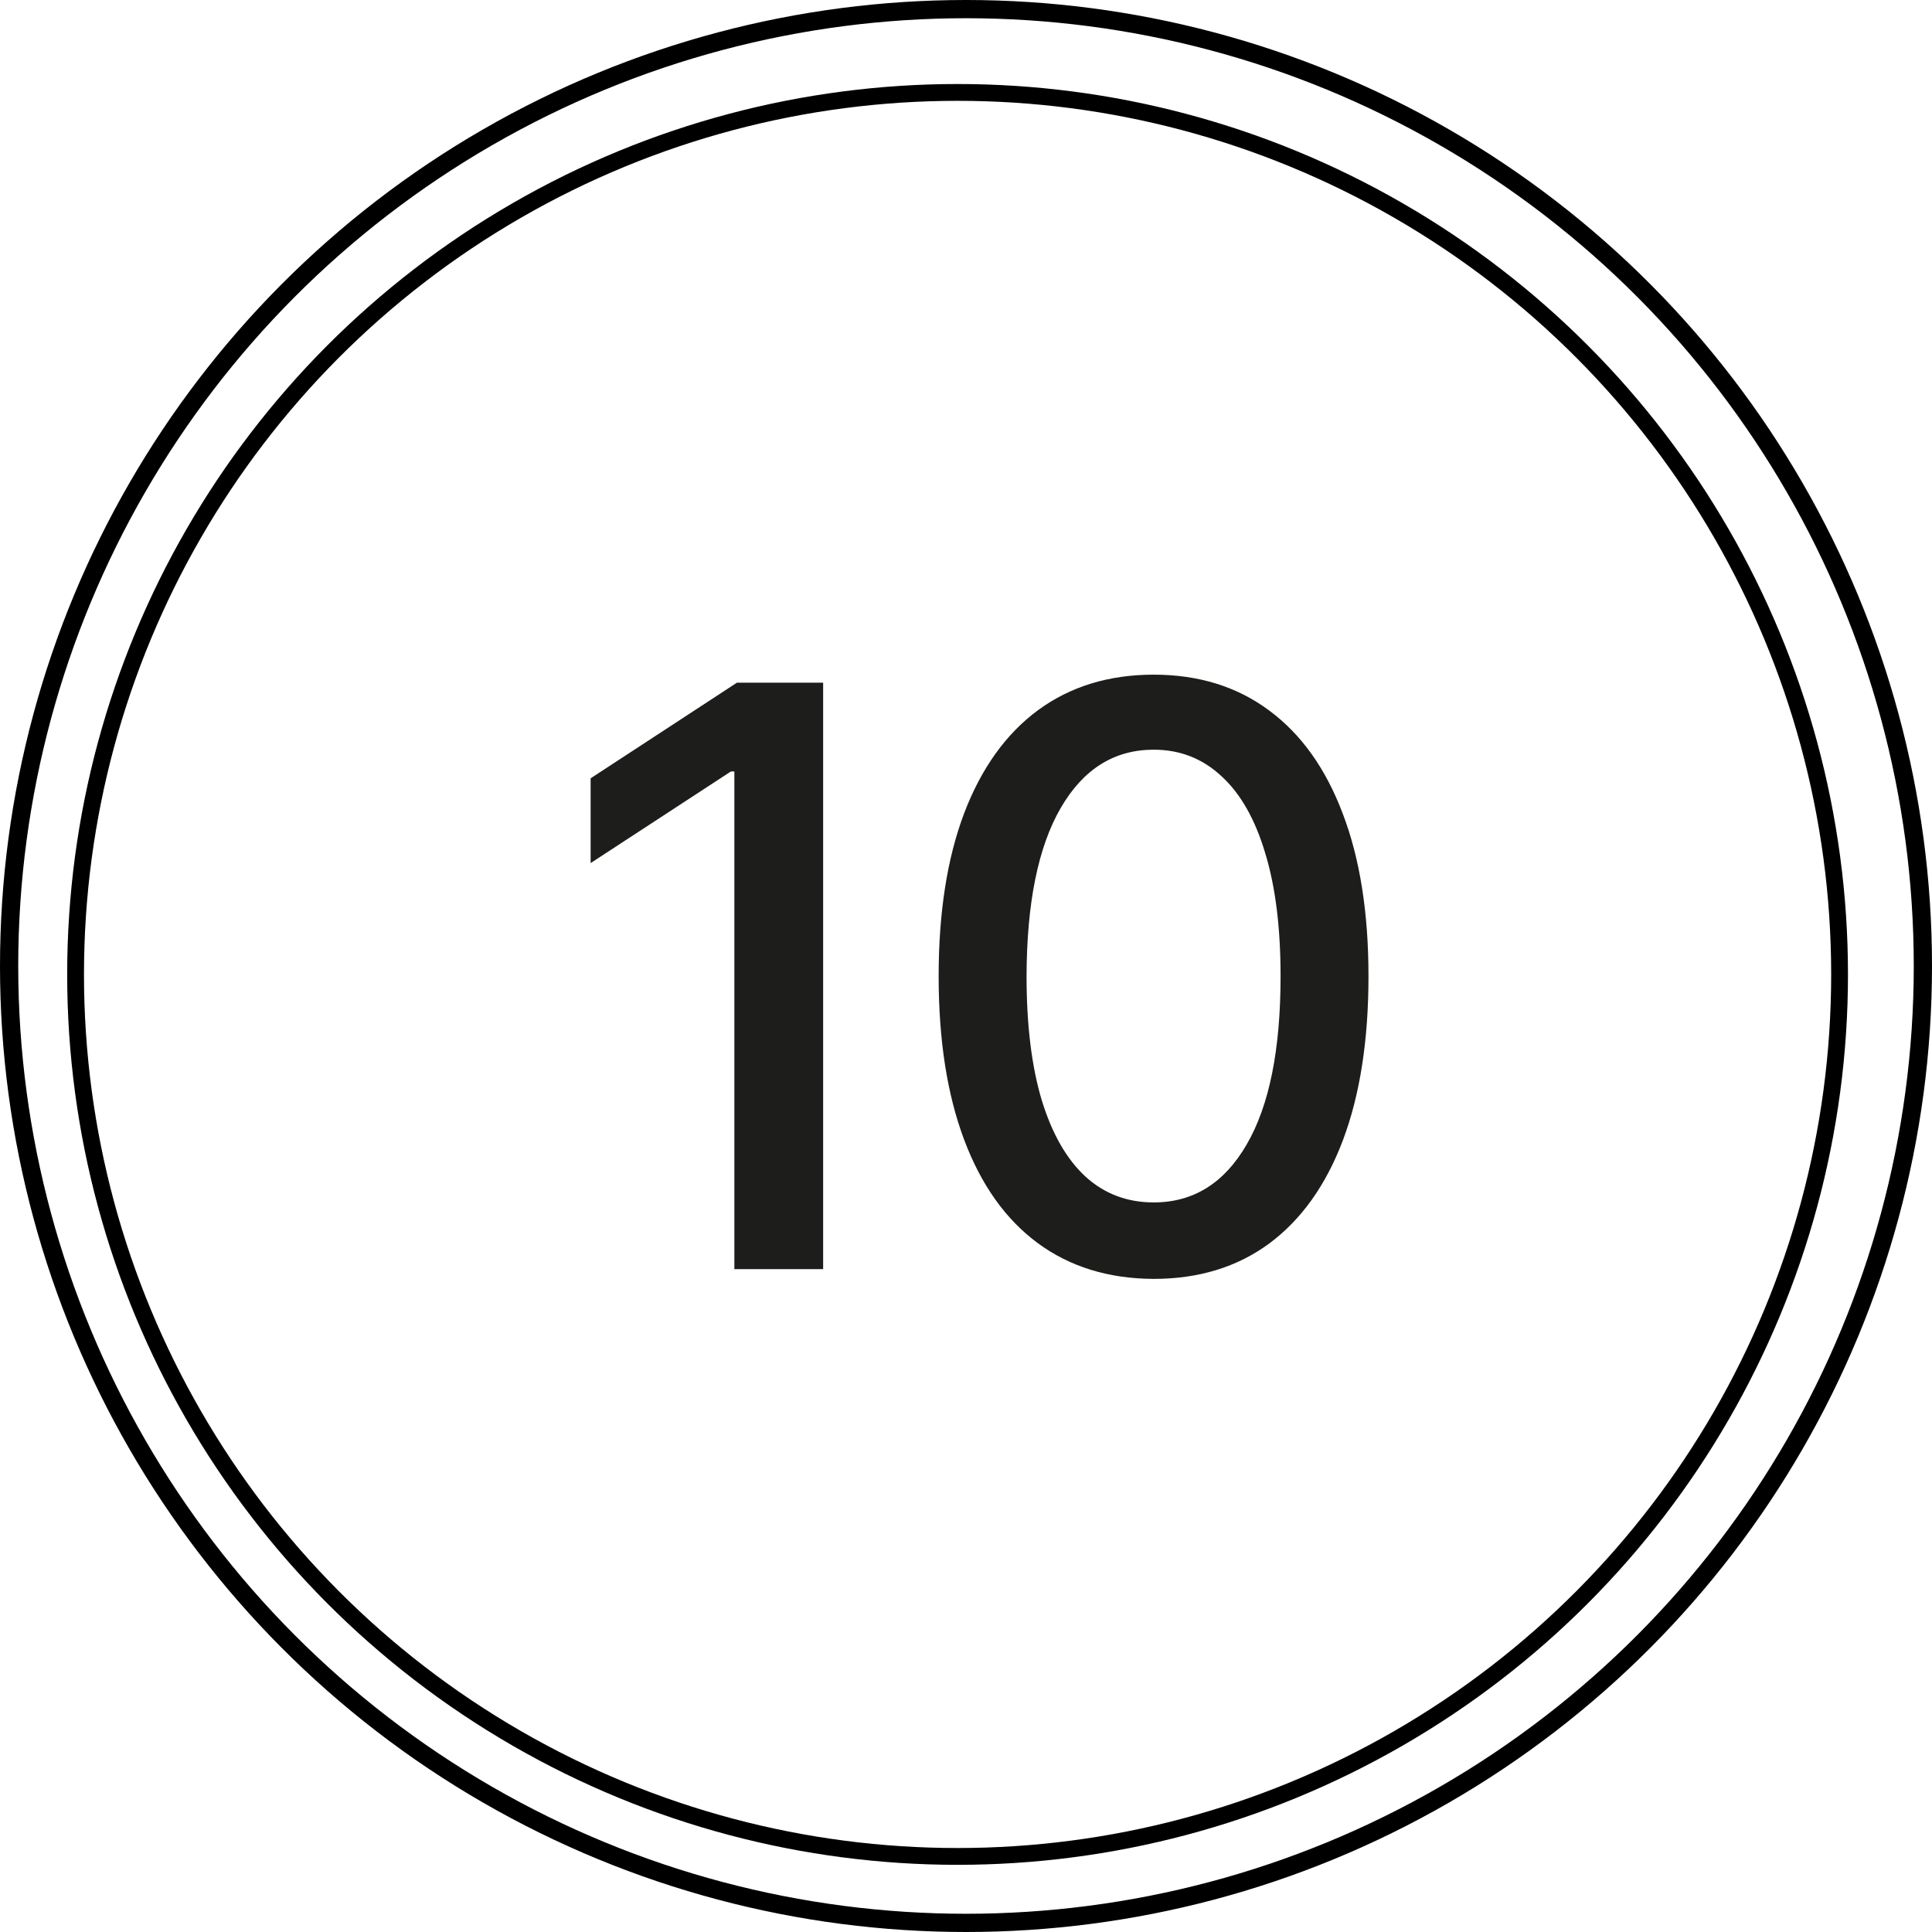
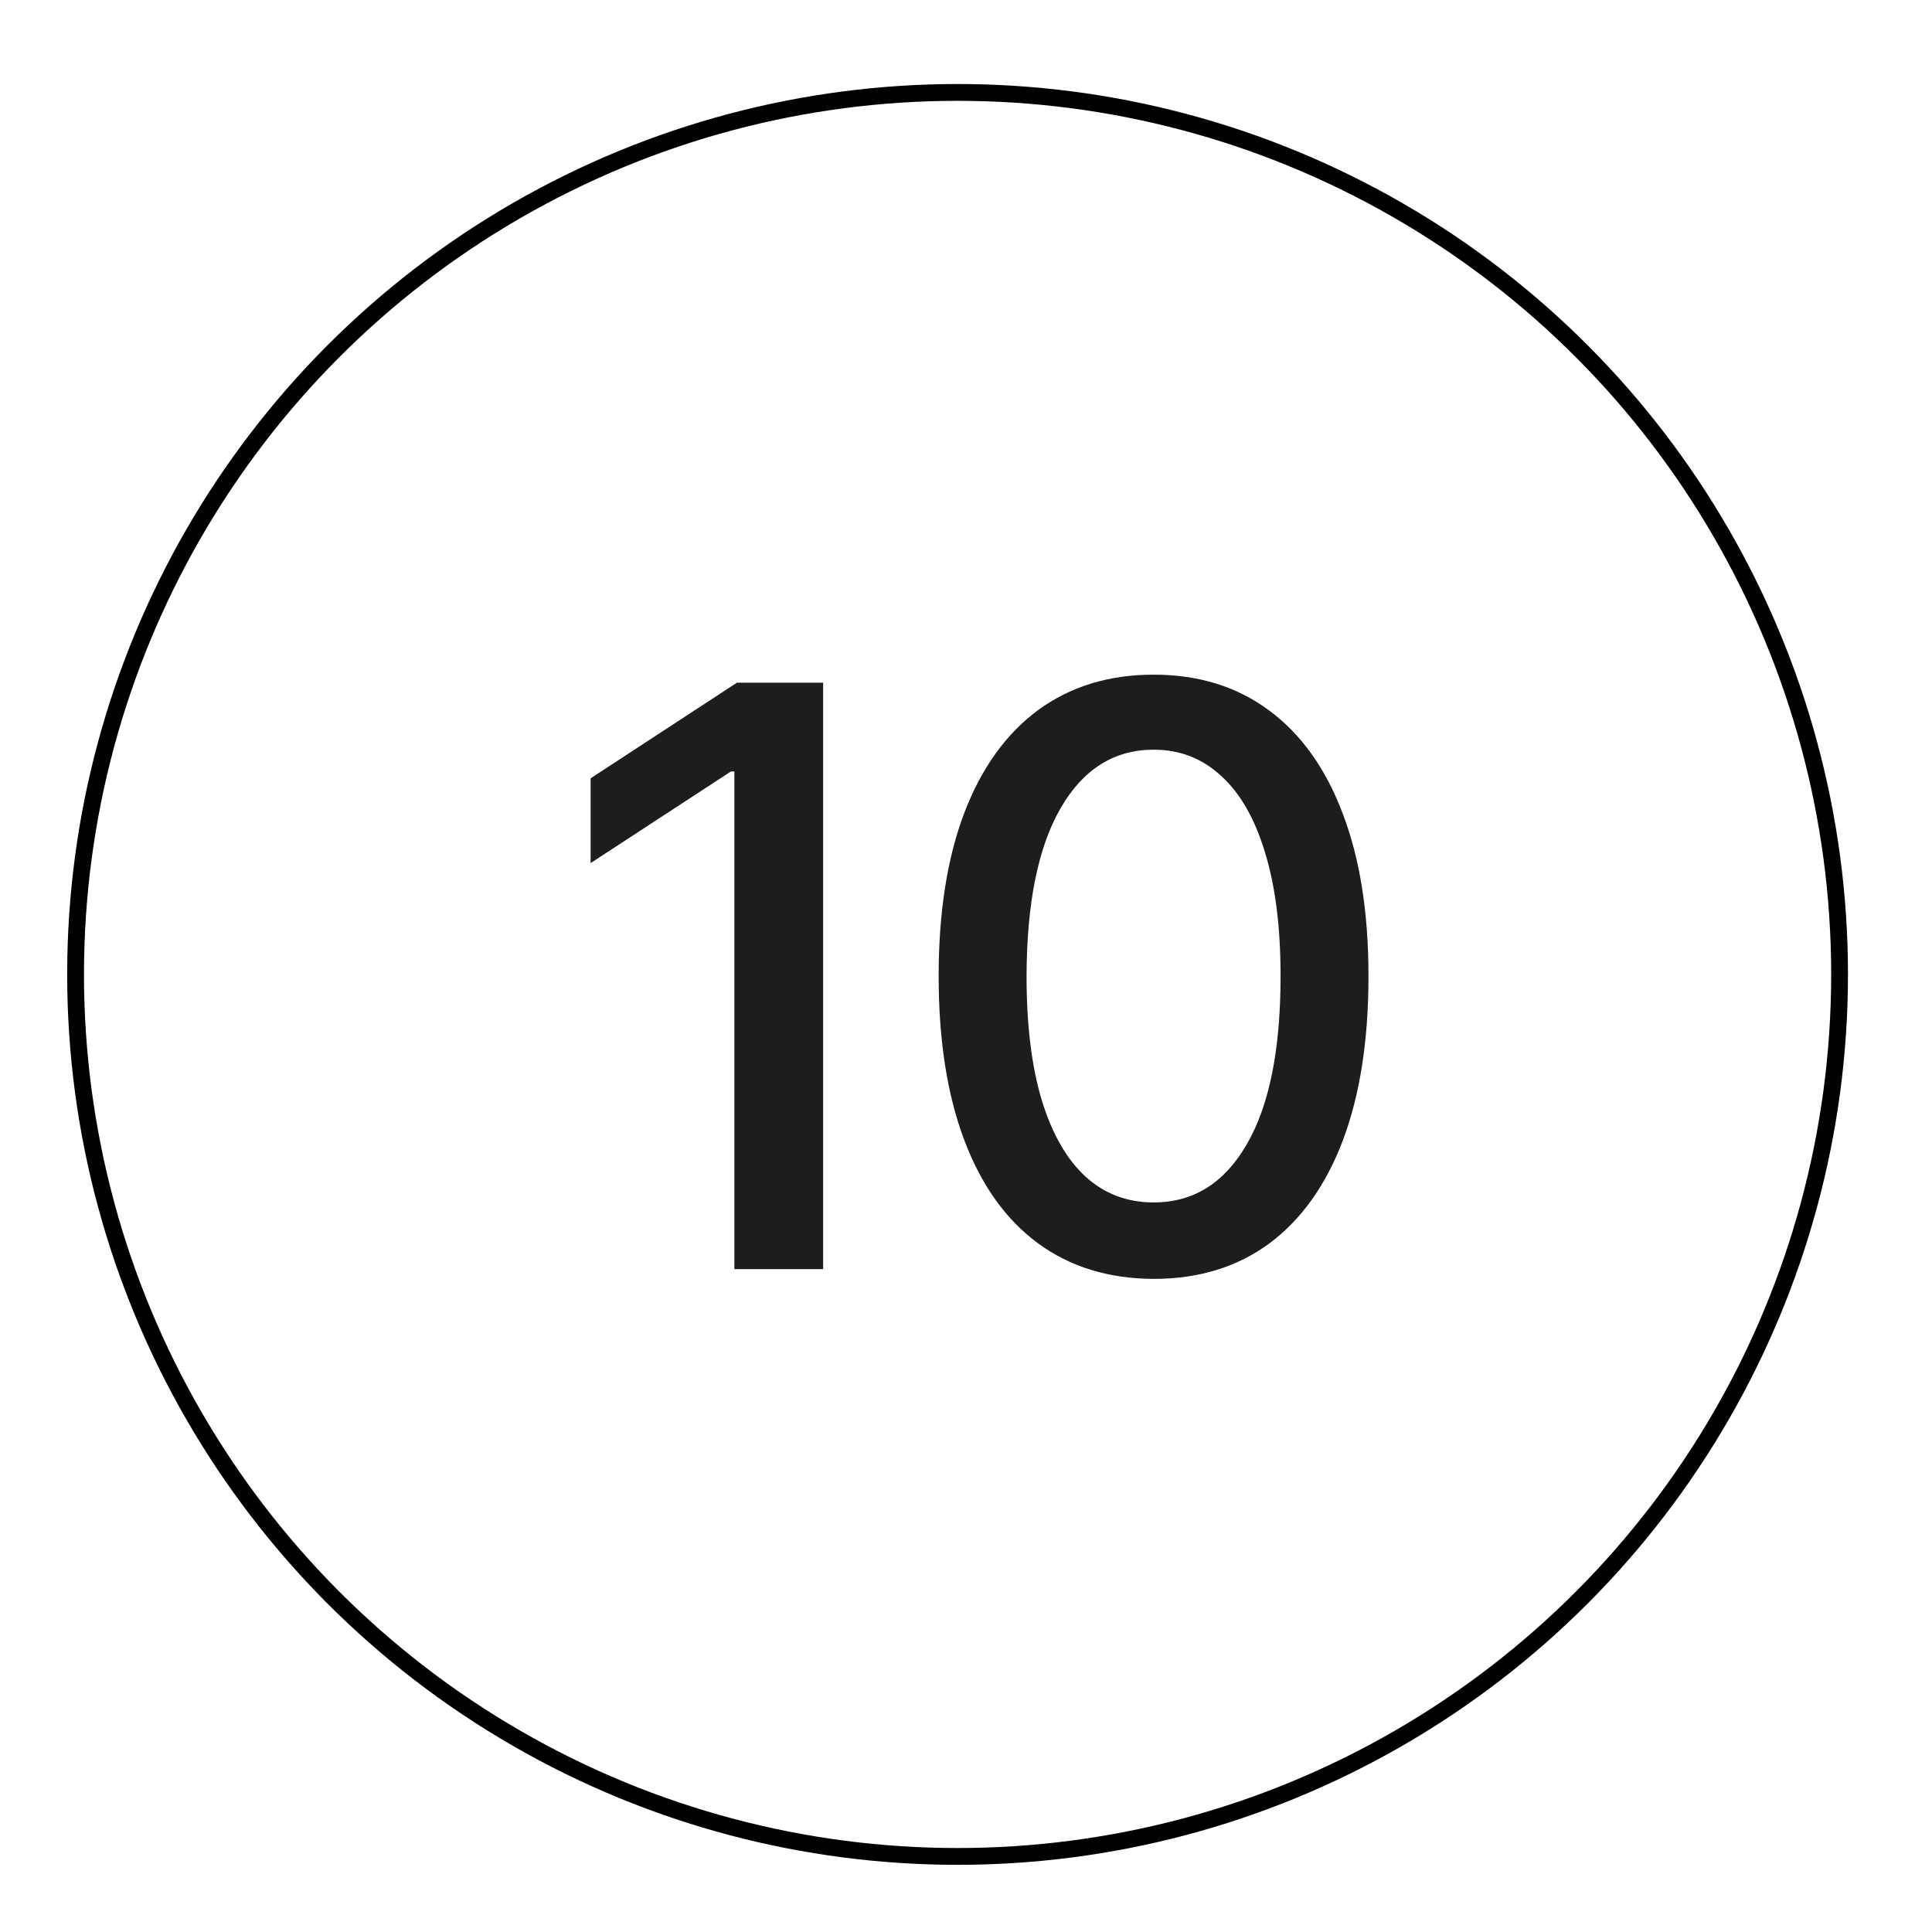
<svg xmlns="http://www.w3.org/2000/svg" width="142" height="142" viewBox="0 0 142 142" fill="none">
  <circle cx="70.381" cy="71.619" r="64.826" stroke="black" stroke-width="1.235" />
-   <circle cx="71" cy="71" r="70.33" stroke="black" stroke-width="1.34" />
  <path d="M60.5 50.176V93.281H53.975V56.701H53.723L43.41 63.436V57.206L54.165 50.176H60.5ZM84.796 93.997C81.471 93.983 78.63 93.106 76.272 91.366C73.915 89.626 72.112 87.093 70.863 83.768C69.614 80.442 68.99 76.436 68.99 71.75C68.99 67.077 69.614 63.085 70.863 59.774C72.126 56.462 73.936 53.937 76.293 52.197C78.665 50.457 81.499 49.587 84.796 49.587C88.094 49.587 90.921 50.464 93.279 52.218C95.636 53.958 97.439 56.483 98.688 59.795C99.951 63.092 100.582 67.077 100.582 71.75C100.582 76.45 99.958 80.463 98.709 83.789C97.46 87.1 95.657 89.633 93.3 91.387C90.942 93.127 88.108 93.997 84.796 93.997ZM84.796 88.377C87.715 88.377 89.995 86.953 91.637 84.105C93.293 81.256 94.121 77.138 94.121 71.75C94.121 68.172 93.742 65.148 92.984 62.678C92.24 60.195 91.167 58.314 89.764 57.038C88.375 55.747 86.719 55.101 84.796 55.101C81.892 55.101 79.612 56.532 77.956 59.395C76.3 62.257 75.466 66.376 75.451 71.75C75.451 75.342 75.823 78.38 76.567 80.863C77.325 83.333 78.398 85.206 79.787 86.483C81.176 87.746 82.846 88.377 84.796 88.377Z" fill="#1D1D1B" />
</svg>